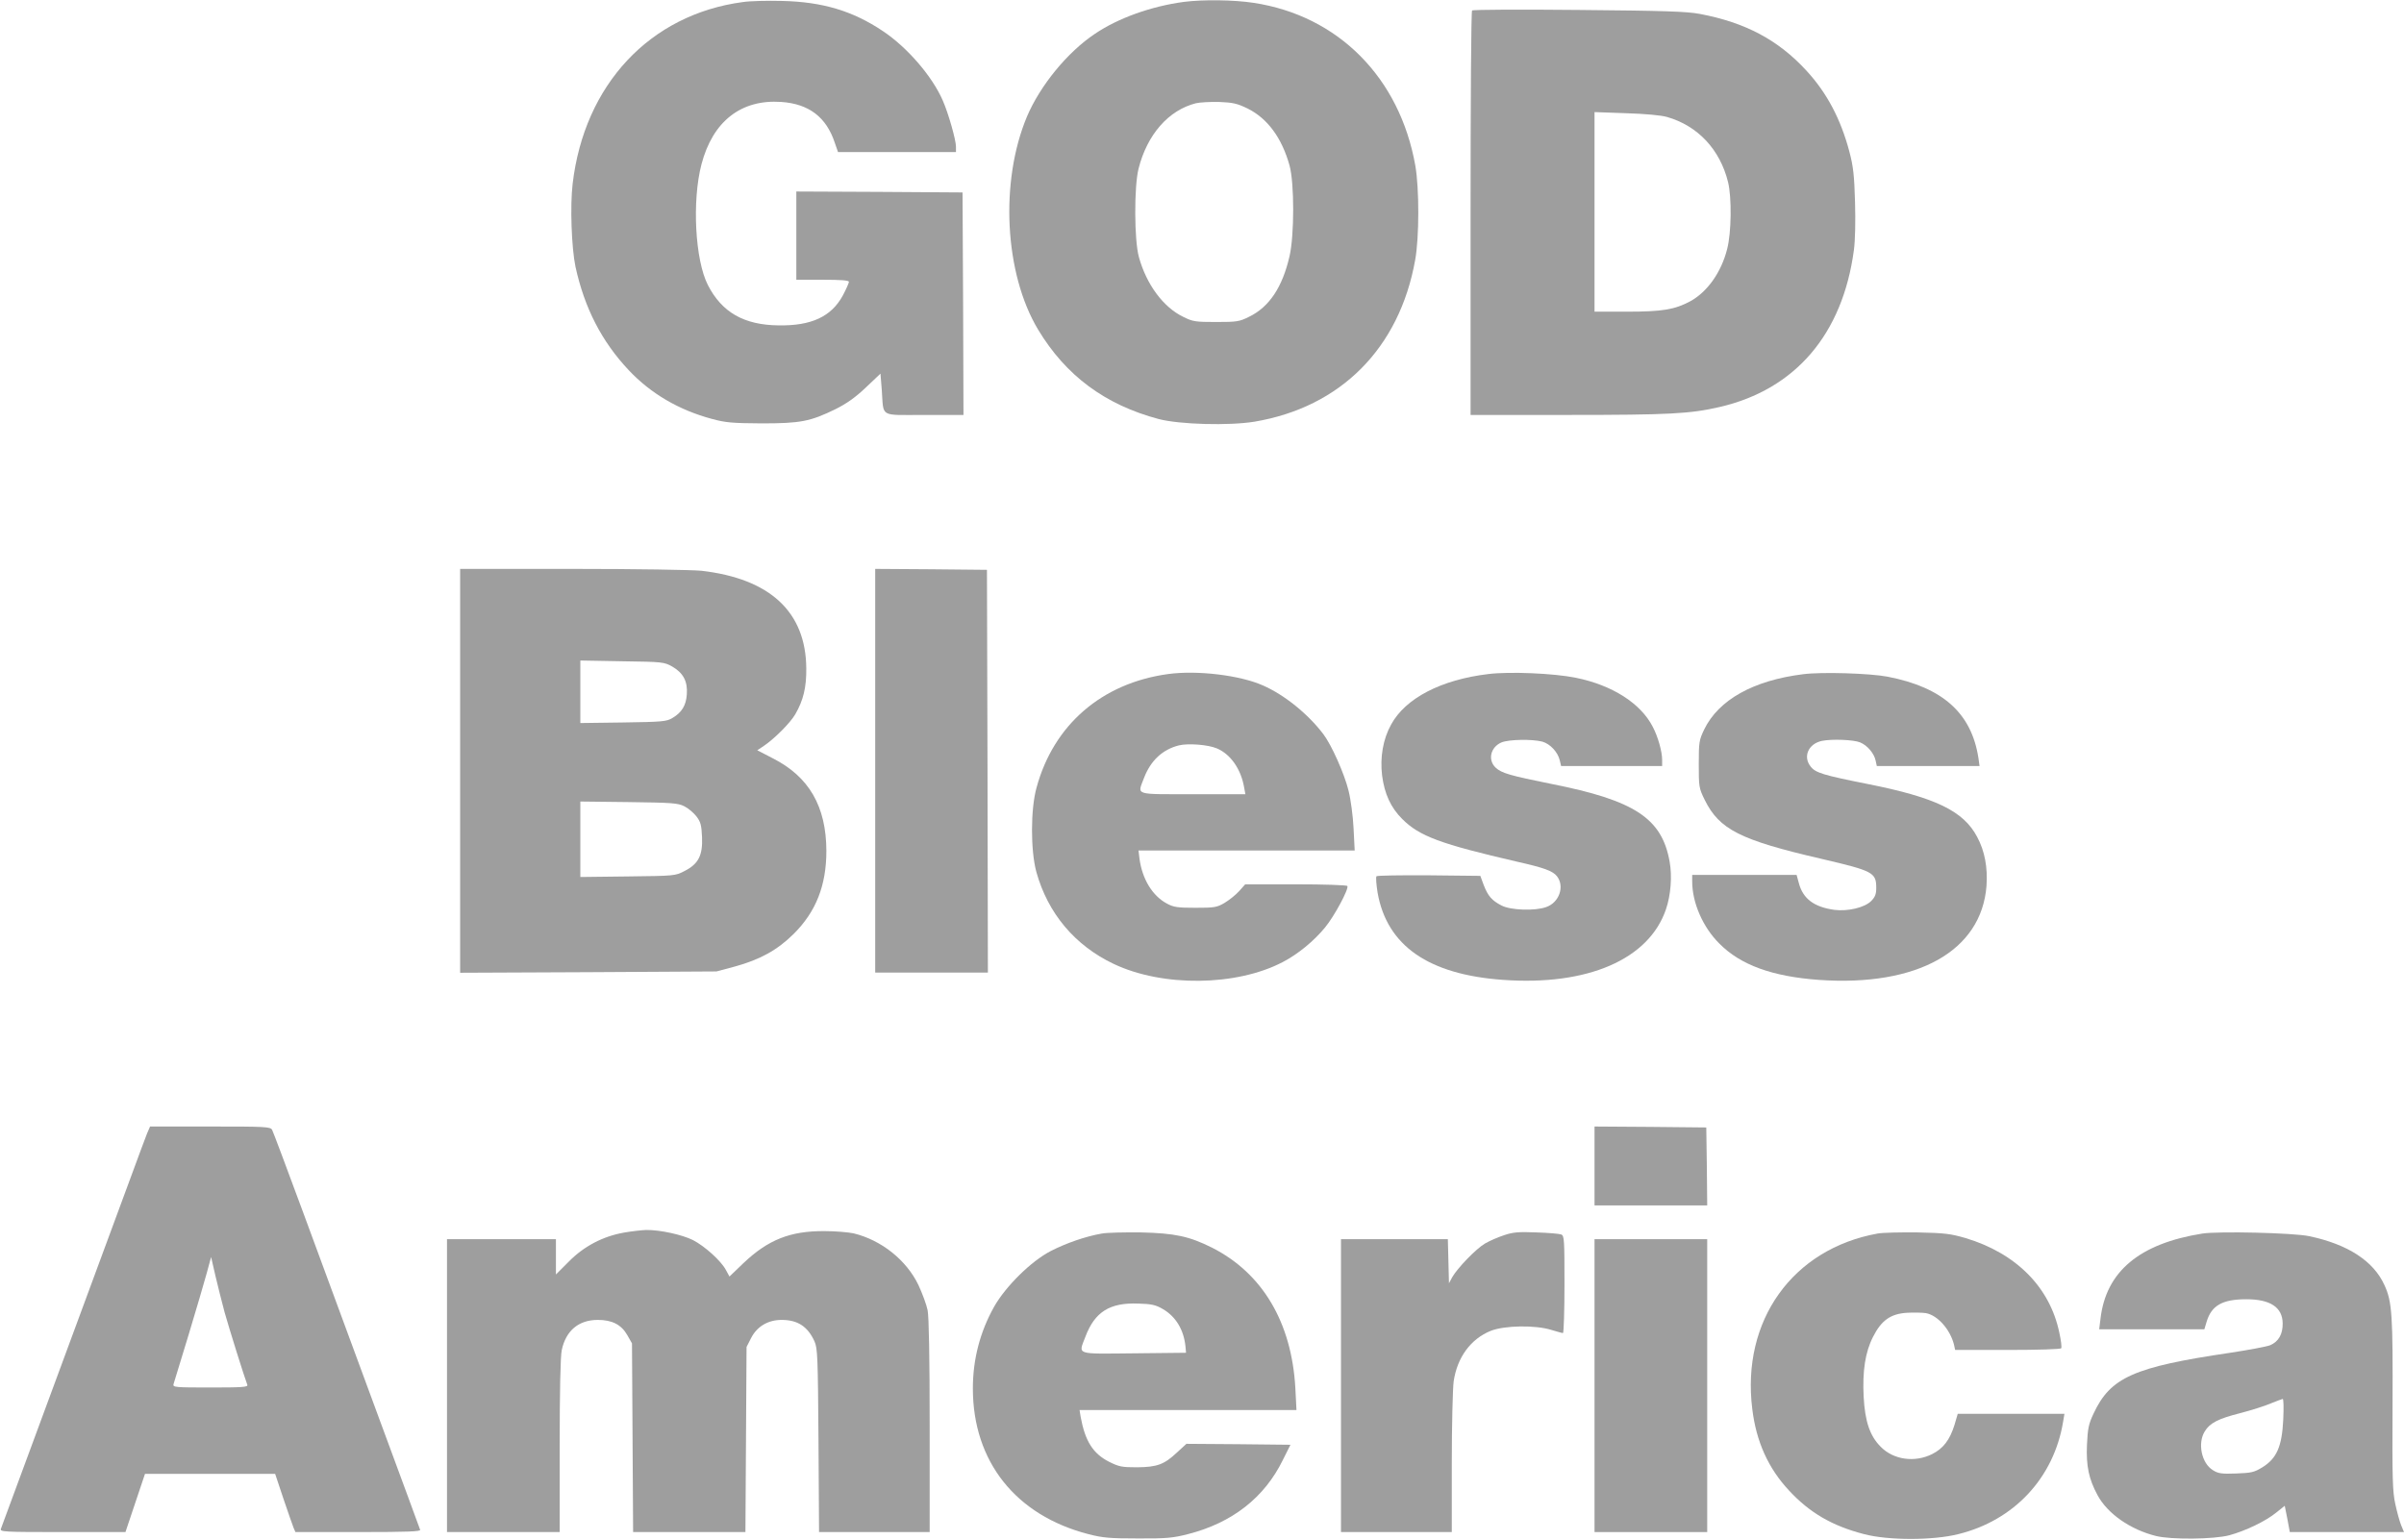
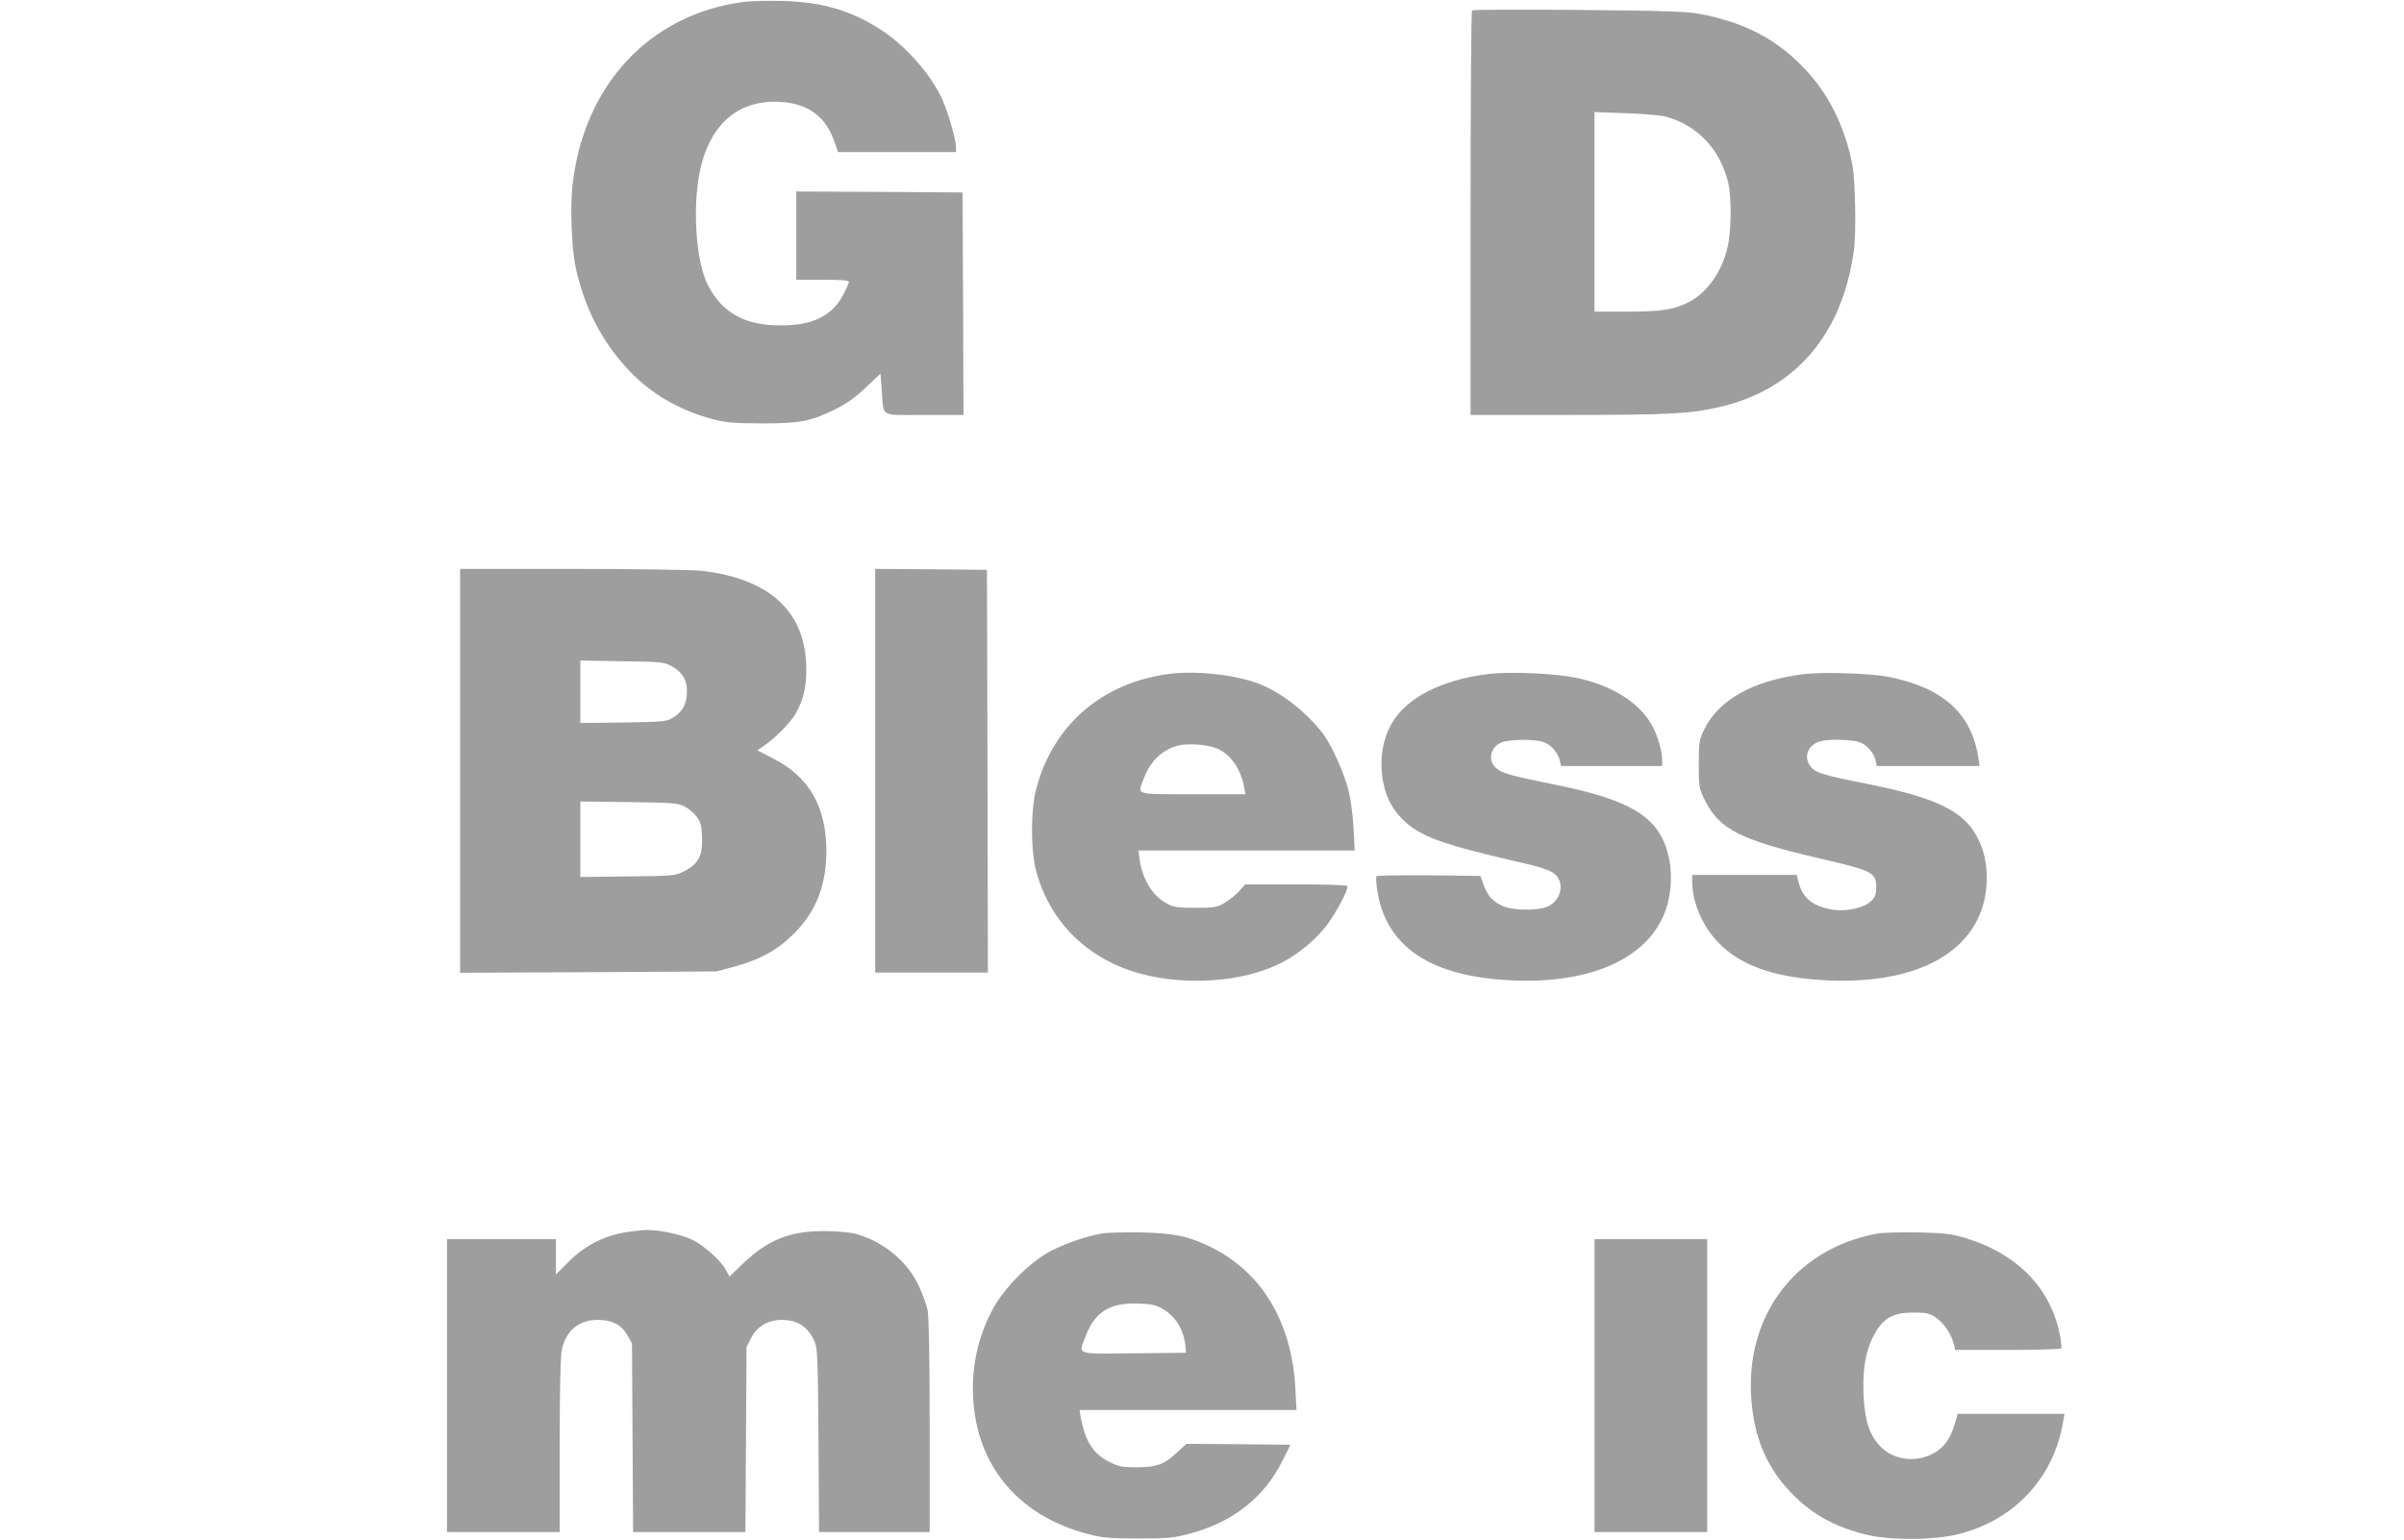
<svg xmlns="http://www.w3.org/2000/svg" version="1.0" width="1280pt" height="820pt" viewBox="0 0 1280 820" preserveAspectRatio="xMidYMid meet">
  <g transform="translate(0,820) scale(0.1,-0.1)" fill="#9e9e9e" stroke="none">
    <path d="M3955 8189 c-495 -66 -844 -440 -906 -968 -14 -117 -6 -340 15 -441 48 -220 139 -398 284 -552 118 -125 267 -212 442 -259 73 -20 109 -23 265 -24 207 0 259 10 394 76 60 30 105 62 161 115 l78 74 7 -87 c11 -149 -16 -133 226 -133 l209 0 -2 593 -3 592 -442 3 -443 2 0 -235 0 -235 140 0 c96 0 140 -3 140 -11 0 -6 -14 -38 -32 -72 -61 -113 -167 -163 -343 -160 -184 2 -302 70 -376 215 -68 133 -85 448 -34 643 60 229 211 347 425 332 147 -10 240 -81 285 -218 l17 -49 314 0 314 0 0 29 c0 35 -40 177 -70 245 -55 128 -189 284 -320 371 -160 107 -320 155 -535 160 -77 2 -171 0 -210 -6z" />
-     <path d="M6304 8190 c-173 -23 -350 -86 -474 -170 -147 -98 -292 -276 -362 -441 -145 -346 -120 -835 59 -1134 148 -246 357 -401 643 -477 112 -29 374 -36 509 -14 459 77 772 391 856 861 22 122 22 380 1 502 -83 470 -411 800 -862 868 -105 16 -268 18 -370 5z m339 -568 c106 -53 182 -156 223 -303 26 -93 26 -372 0 -484 -38 -165 -108 -270 -215 -322 -52 -26 -65 -28 -176 -28 -111 0 -124 2 -176 28 -105 51 -195 172 -235 318 -25 89 -26 374 -2 470 46 183 160 312 305 349 21 5 77 8 124 7 74 -3 96 -8 152 -35z" />
    <path d="M7838 8144 c-5 -4 -8 -490 -8 -1081 l0 -1073 520 0 c538 0 648 6 805 42 404 93 656 388 716 836 7 52 9 154 6 257 -4 139 -9 188 -30 267 -46 174 -120 314 -229 432 -150 163 -324 256 -568 302 -69 13 -188 17 -645 21 -308 3 -563 2 -567 -3z m1038 -567 c164 -47 282 -173 325 -347 20 -82 18 -270 -5 -357 -31 -123 -105 -227 -195 -277 -84 -45 -149 -56 -338 -56 l-173 0 0 531 0 532 168 -6 c101 -3 187 -11 218 -20z" />
    <path d="M2450 4094 l0 -1075 683 3 682 4 97 26 c135 37 227 88 313 173 120 119 175 259 175 444 -1 236 -92 394 -285 492 l-83 43 36 24 c55 37 140 122 166 167 43 74 60 143 59 245 -2 301 -193 478 -558 520 -51 5 -349 10 -687 10 l-598 0 0 -1076z m1129 556 c59 -34 83 -79 78 -148 -4 -60 -27 -97 -78 -127 -31 -18 -55 -20 -261 -23 l-228 -3 0 166 0 167 223 -4 c215 -3 223 -4 266 -28z m64 -744 c21 -10 50 -35 65 -54 23 -30 27 -47 30 -111 4 -98 -20 -143 -93 -180 -49 -26 -54 -26 -302 -29 l-253 -3 0 201 0 201 258 -3 c228 -3 261 -5 295 -22z" />
    <path d="M4660 4095 l0 -1075 300 0 300 0 -2 1073 -3 1072 -297 3 -298 2 0 -1075z" />
    <path d="M6220 4610 c-353 -48 -610 -270 -701 -605 -32 -114 -32 -335 -1 -449 61 -220 205 -392 412 -490 261 -124 654 -119 900 10 81 42 166 112 225 184 49 59 128 206 119 221 -3 5 -126 9 -274 9 l-270 0 -32 -36 c-18 -20 -53 -48 -78 -63 -41 -24 -54 -26 -155 -26 -94 0 -116 3 -151 22 -78 41 -133 132 -147 241 l-5 42 575 0 576 0 -6 118 c-3 64 -15 155 -27 202 -22 89 -90 242 -134 300 -82 108 -207 209 -321 259 -123 55 -351 82 -505 61z m259 -396 c72 -30 128 -109 145 -206 l7 -38 -281 0 c-316 0 -294 -7 -259 86 35 92 98 152 186 174 49 12 155 4 202 -16z" />
    <path d="M7925 4610 c-252 -30 -442 -129 -518 -269 -43 -77 -60 -175 -48 -272 13 -98 46 -170 107 -231 92 -92 203 -133 614 -228 142 -32 188 -49 210 -77 42 -54 12 -140 -57 -164 -60 -22 -190 -17 -238 8 -52 27 -72 50 -95 109 l-18 49 -273 3 c-150 1 -276 -1 -280 -5 -4 -5 -1 -44 6 -88 50 -282 271 -436 669 -464 449 -32 775 109 866 375 26 75 34 177 20 254 -41 232 -186 327 -631 415 -218 44 -264 57 -295 86 -44 41 -28 110 31 135 40 16 163 18 217 4 42 -12 83 -56 93 -100 l7 -30 269 0 269 0 0 33 c0 44 -22 123 -50 176 -64 125 -216 222 -409 261 -117 24 -353 34 -466 20z" />
    <path d="M9600 4609 c-264 -33 -449 -136 -526 -294 -27 -57 -29 -67 -29 -185 0 -121 1 -128 32 -191 78 -157 188 -213 620 -313 278 -65 293 -73 293 -156 0 -32 -6 -48 -28 -70 -35 -34 -123 -55 -195 -46 -108 15 -167 59 -189 142 l-12 44 -278 0 -278 0 0 -35 c0 -113 57 -244 145 -331 113 -114 282 -175 529 -193 525 -37 866 154 893 500 7 98 -9 186 -50 262 -73 138 -222 210 -586 282 -231 46 -275 59 -300 92 -43 53 -12 122 60 137 55 11 169 6 203 -8 39 -16 75 -59 83 -98 l6 -28 273 0 274 0 -6 43 c-37 239 -190 376 -484 433 -94 18 -351 26 -450 13z" />
-     <path d="M783 2163 c-8 -21 -46 -121 -83 -223 -85 -231 -686 -1859 -695 -1882 -7 -17 13 -18 328 -18 l335 0 52 155 52 155 346 0 347 0 44 -132 c25 -73 49 -143 54 -155 l10 -23 335 0 c263 0 333 3 329 12 -2 7 -108 294 -235 638 -127 344 -301 816 -387 1050 -86 233 -161 433 -166 442 -9 17 -34 18 -330 18 l-320 0 -16 -37z m413 -953 c23 -82 105 -345 121 -386 4 -12 -29 -14 -197 -14 -187 0 -201 1 -196 18 3 9 39 127 80 262 41 135 84 283 97 330 l23 85 23 -100 c13 -55 35 -143 49 -195z" />
-     <path d="M8490 1990 l0 -210 300 0 300 0 -2 208 -3 207 -297 3 -298 2 0 -210z" />
    <path d="M3322 1635 c-112 -20 -212 -72 -293 -154 l-69 -69 0 94 0 94 -290 0 -290 0 0 -780 0 -780 300 0 300 0 0 460 c0 289 4 478 11 509 22 104 90 161 192 161 76 0 125 -25 157 -81 l25 -44 3 -502 3 -503 299 0 299 0 3 493 3 493 25 49 c32 61 90 95 162 95 85 0 139 -35 175 -115 16 -36 18 -84 21 -527 l3 -488 295 0 294 0 0 565 c0 368 -4 582 -11 617 -6 29 -28 89 -49 134 -64 133 -197 239 -345 275 -28 6 -97 12 -155 12 -183 1 -300 -46 -431 -170 l-75 -72 -19 35 c-26 49 -113 127 -175 159 -58 29 -176 55 -250 54 -25 -1 -78 -7 -118 -14z" />
    <path d="M5867 1630 c-87 -15 -190 -51 -272 -93 -105 -54 -241 -189 -302 -297 -75 -134 -113 -280 -113 -435 0 -389 228 -676 615 -776 77 -20 115 -23 265 -23 151 -1 187 3 265 23 236 60 408 195 506 396 l40 80 -277 3 -277 2 -49 -45 c-69 -65 -106 -79 -214 -80 -81 0 -96 3 -150 30 -85 44 -126 109 -150 238 l-6 37 577 0 578 0 -6 118 c-20 349 -175 611 -444 747 -120 60 -198 77 -378 81 -88 1 -182 -1 -208 -6z m326 -403 c68 -40 110 -110 119 -198 l3 -34 -277 -3 c-317 -3 -296 -10 -259 88 50 133 130 183 282 177 71 -2 93 -7 132 -30z" />
-     <path d="M8008 1621 c-31 -10 -77 -30 -101 -44 -49 -29 -147 -131 -175 -180 l-17 -32 -3 118 -3 117 -284 0 -285 0 0 -780 0 -780 295 0 295 0 0 368 c0 202 5 398 10 435 19 128 91 226 198 269 74 29 238 31 321 5 30 -9 58 -17 63 -17 4 0 8 117 8 259 0 237 -1 259 -17 266 -10 4 -70 9 -133 11 -94 4 -126 1 -172 -15z" />
    <path d="M9997 1630 c-453 -82 -726 -464 -667 -935 21 -173 85 -315 195 -433 110 -119 230 -189 400 -233 129 -34 367 -34 502 0 297 73 509 300 558 599 l7 42 -284 0 -284 0 -17 -58 c-25 -81 -60 -127 -120 -157 -93 -46 -205 -30 -273 39 -58 58 -84 135 -91 266 -7 137 8 238 50 320 44 87 93 123 182 128 36 2 81 1 100 -2 63 -12 129 -88 149 -168 l6 -28 280 0 c164 0 281 4 285 9 3 6 -1 42 -10 82 -50 243 -230 424 -500 505 -79 23 -111 27 -255 30 -91 1 -187 -1 -213 -6z" />
-     <path d="M11727 1630 c-335 -53 -514 -202 -543 -454 l-7 -56 280 0 280 0 12 40 c26 87 84 120 212 120 127 0 192 -43 193 -128 1 -58 -22 -98 -67 -117 -18 -7 -113 -25 -212 -40 -515 -76 -638 -131 -728 -324 -26 -55 -31 -79 -35 -166 -5 -113 10 -183 56 -268 53 -99 175 -184 312 -218 81 -20 307 -18 390 4 85 23 194 75 250 121 l45 36 14 -70 13 -70 304 0 304 0 -15 36 c-8 19 -22 70 -31 112 -15 67 -17 135 -15 527 2 478 -2 552 -43 640 -58 129 -196 218 -401 261 -84 18 -481 27 -568 14z m430 -992 c-7 -143 -35 -206 -111 -253 -44 -27 -59 -30 -140 -33 -78 -3 -96 0 -124 18 -60 37 -82 143 -43 206 27 45 72 68 191 98 58 15 130 38 160 51 30 12 59 23 64 24 5 1 6 -47 3 -111z" />
    <path d="M8490 820 l0 -780 300 0 300 0 0 780 0 780 -300 0 -300 0 0 -780z" />
  </g>
</svg>